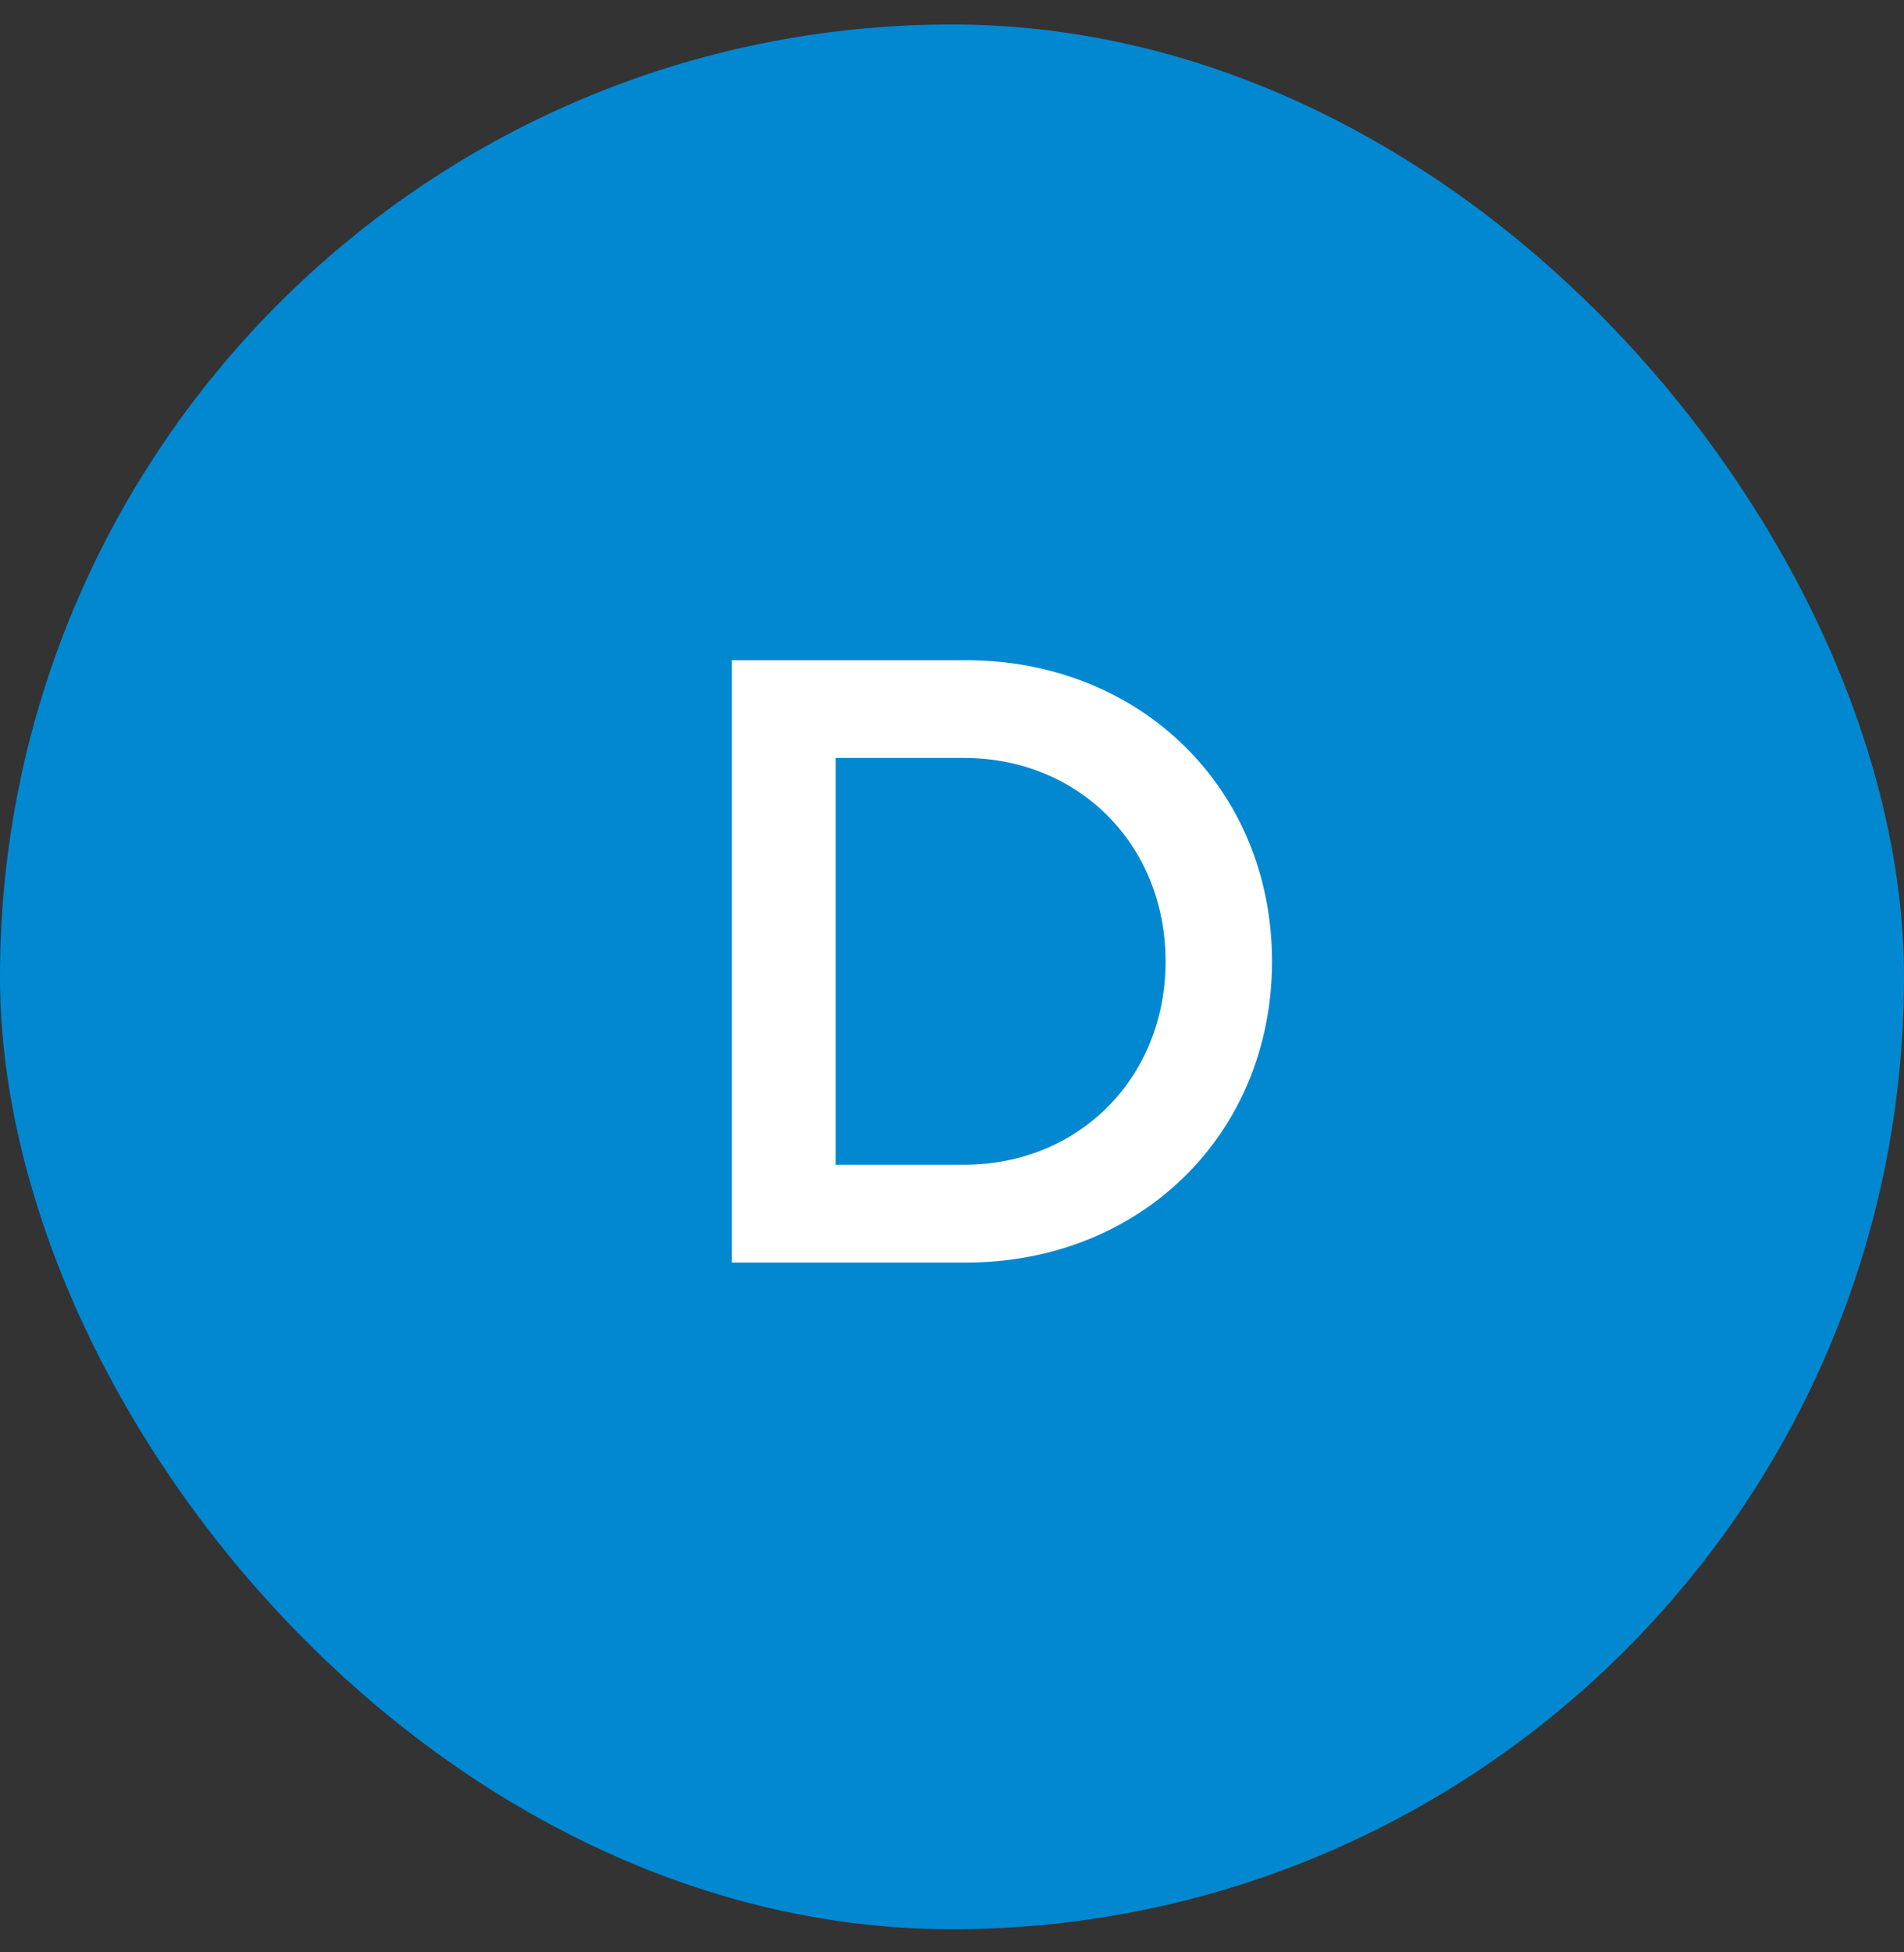
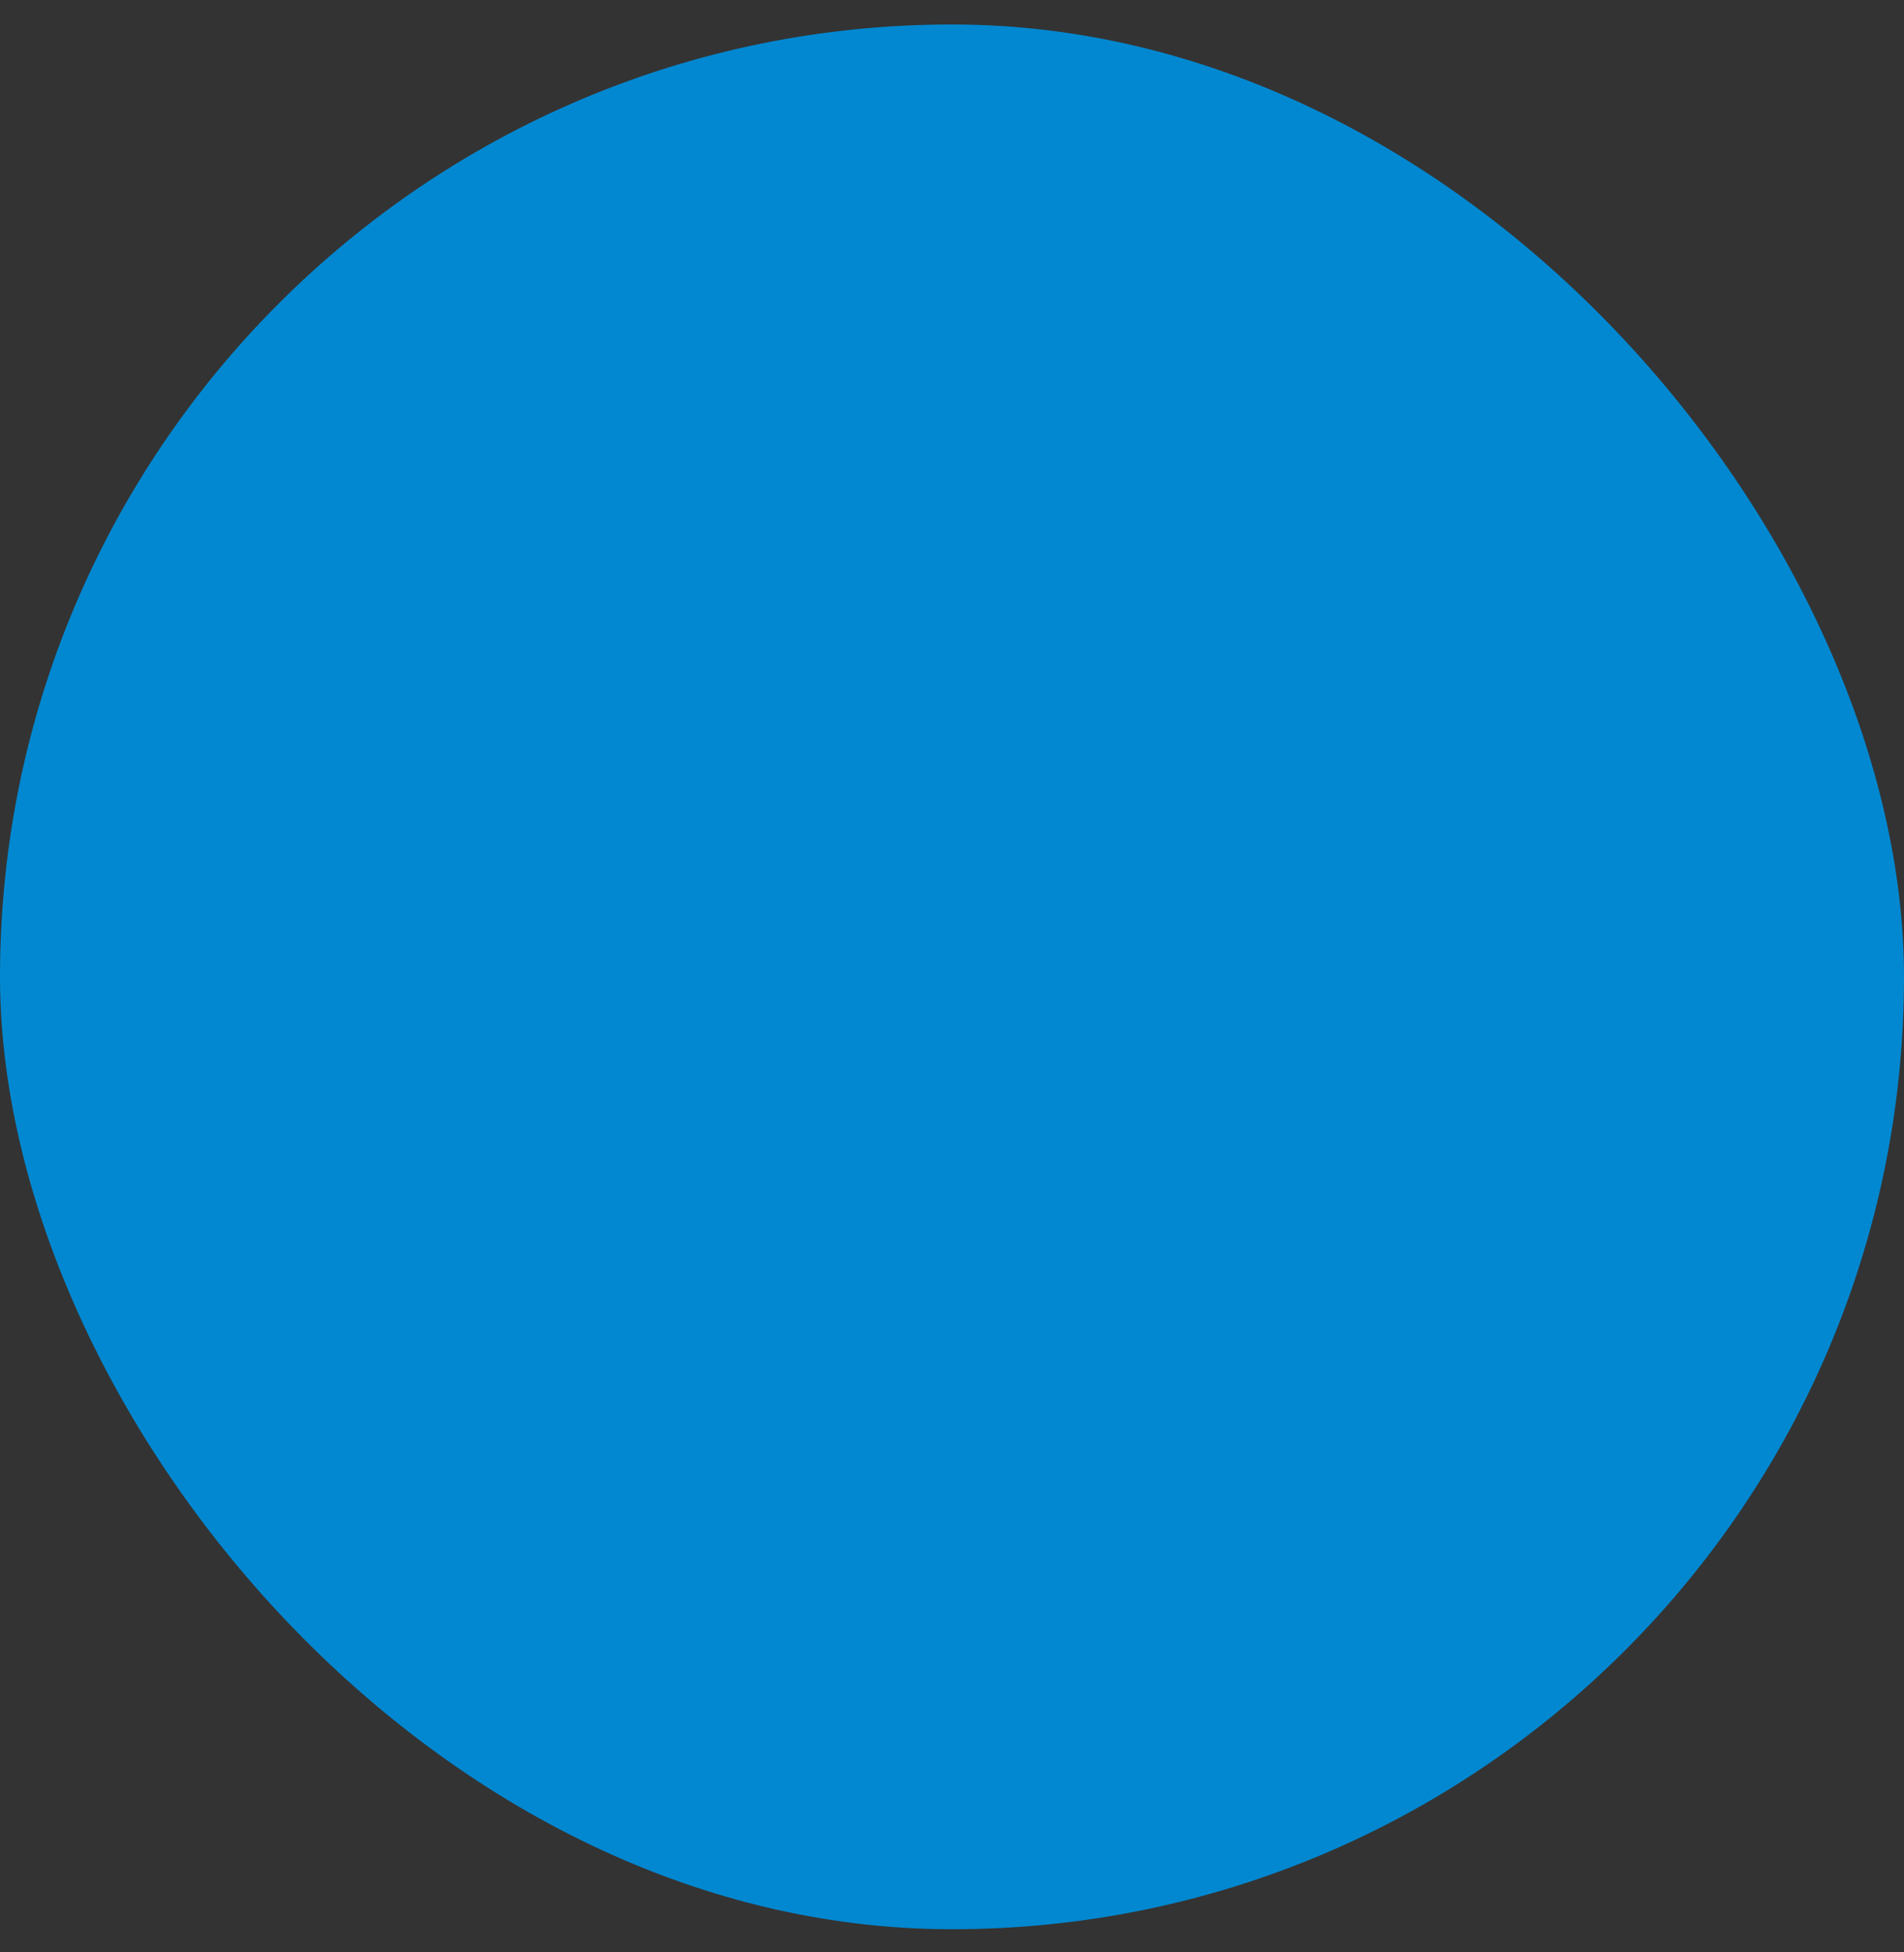
<svg xmlns="http://www.w3.org/2000/svg" width="40" height="41" viewBox="0 0 40 41" fill="none">
  <rect x="0" y="0" width="40" height="41" fill="#333333" stroke="none" />
  <rect y="0.514" width="40" height="40" rx="20" fill="#0288D1" />
-   <path d="M15.375 26.514V13.864H20.288C23.973 13.864 26.723 16.577 26.723 20.189C26.723 23.8 23.973 26.514 20.288 26.514H15.375ZM20.252 15.917H17.557V24.46H20.252C22.672 24.46 24.487 22.627 24.487 20.189C24.487 17.75 22.672 15.917 20.252 15.917Z" fill="white" />
</svg>